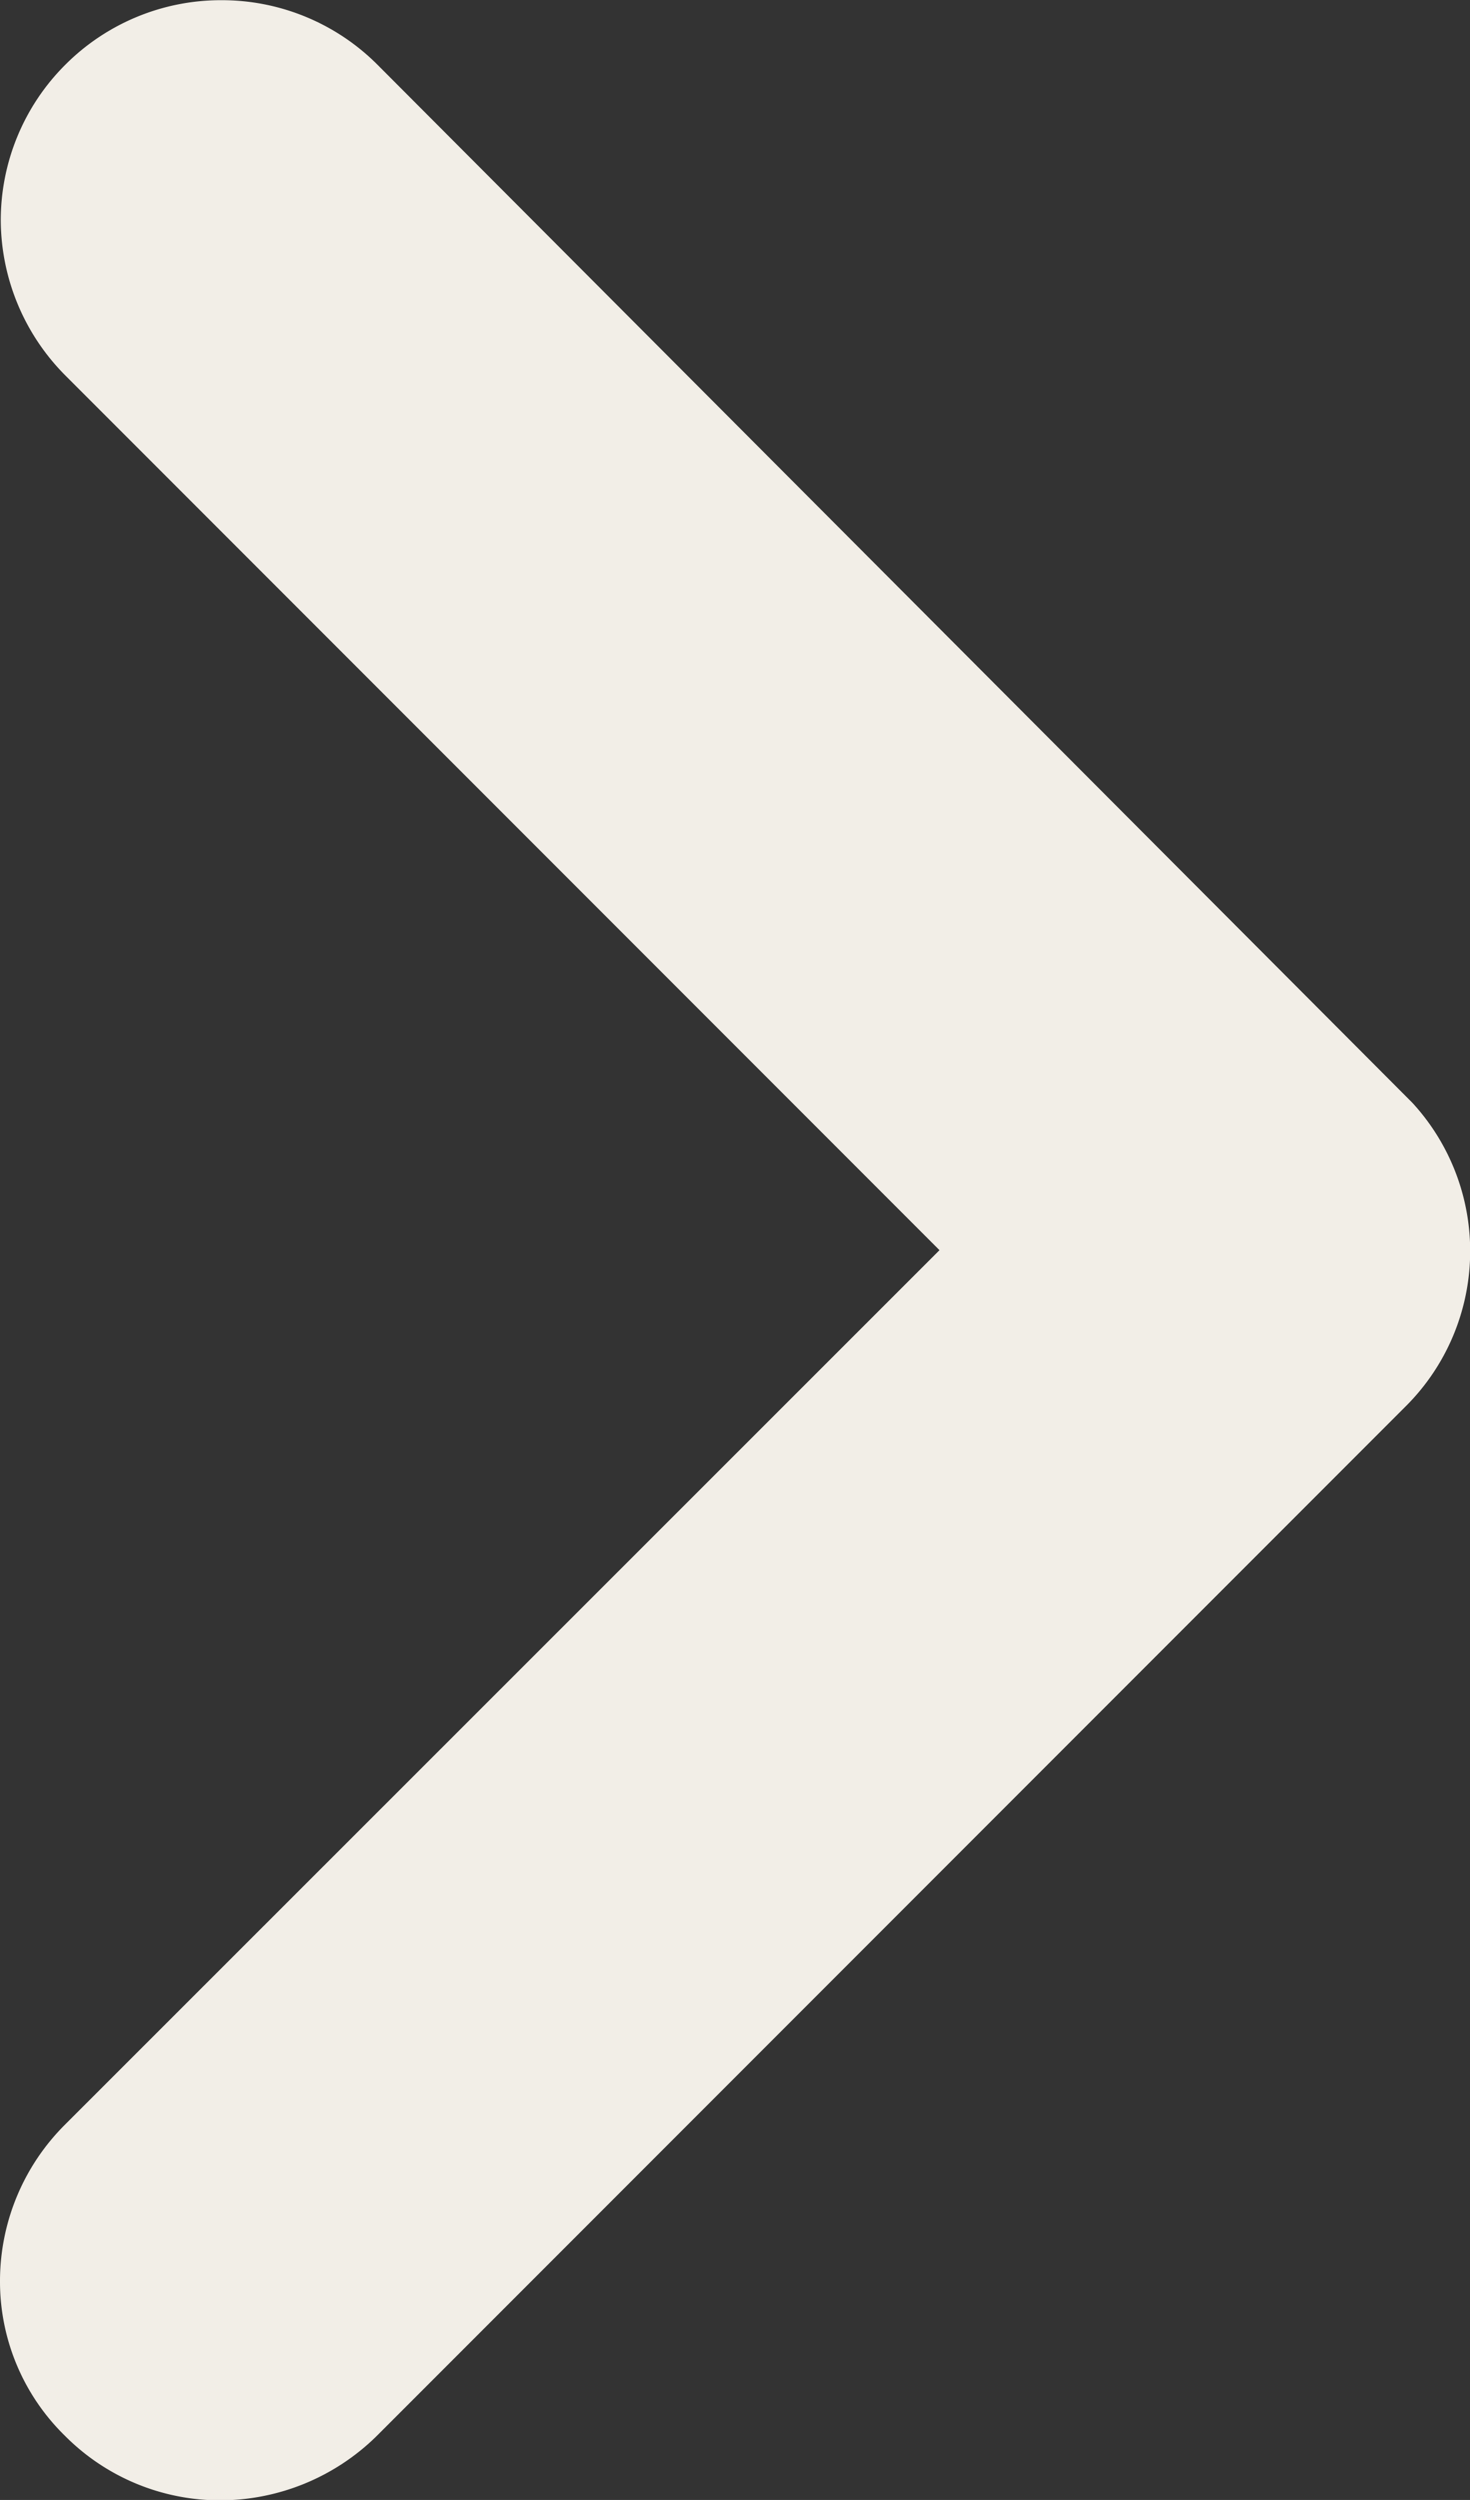
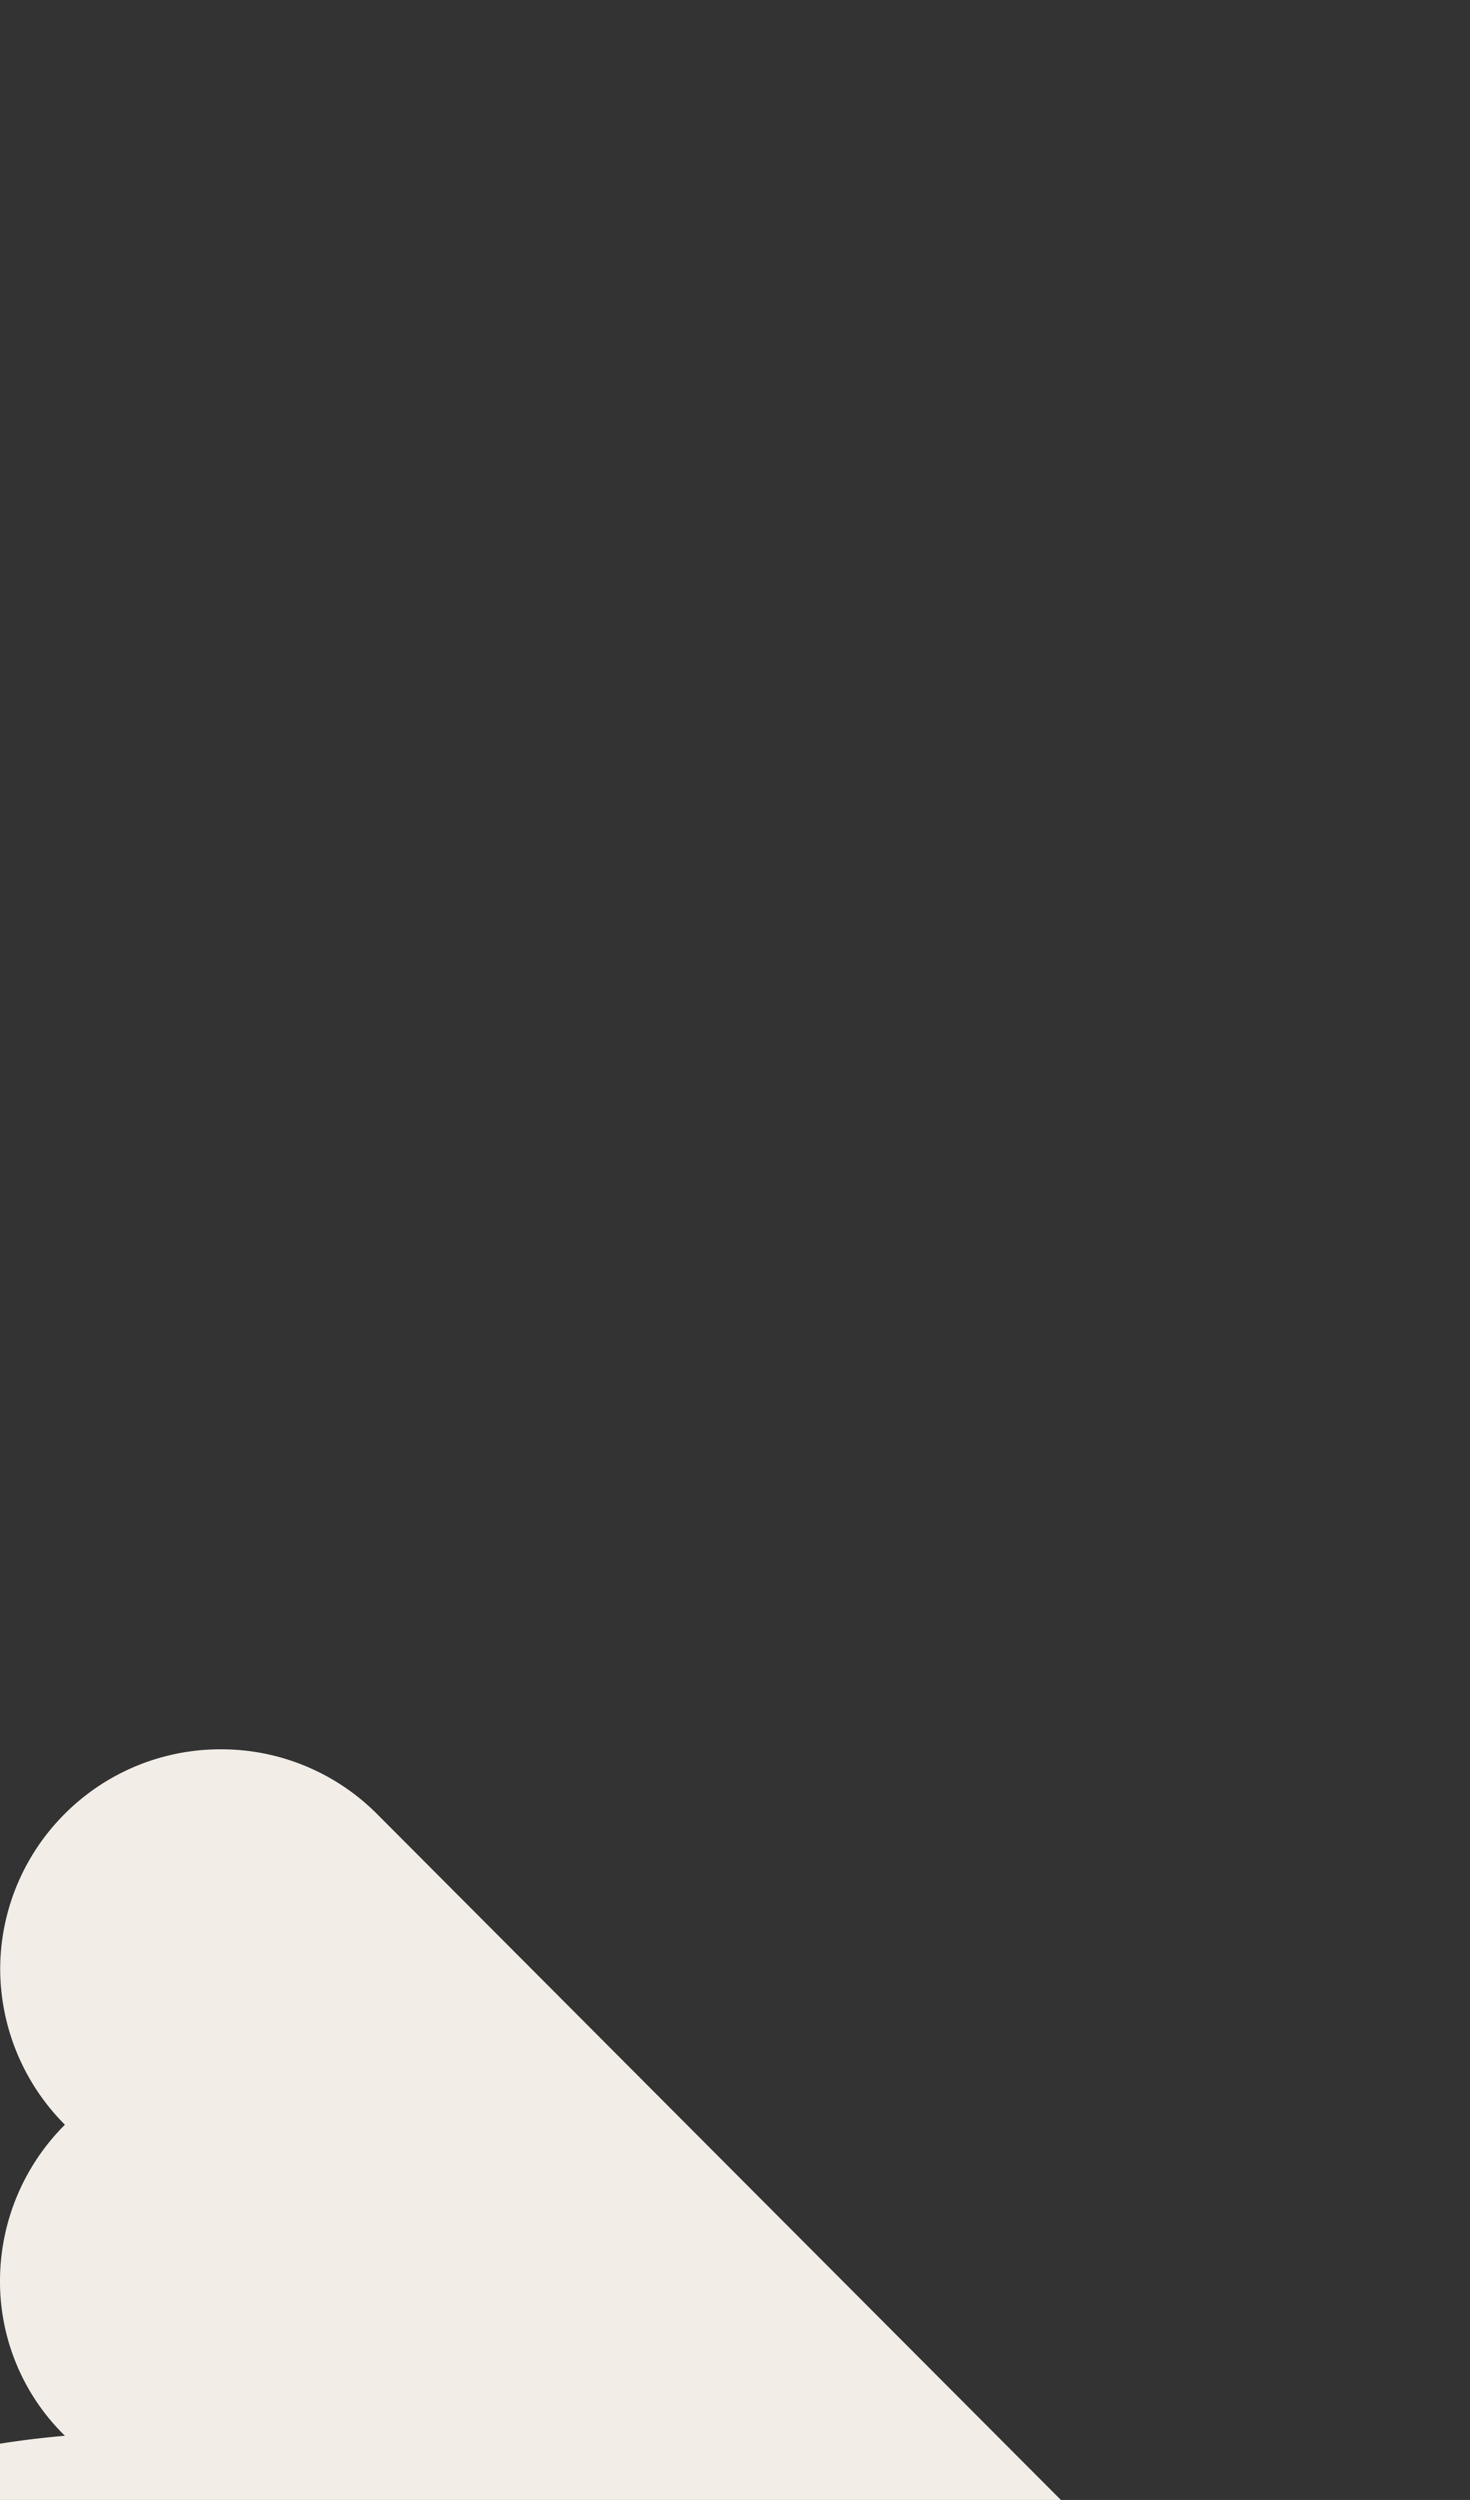
<svg xmlns="http://www.w3.org/2000/svg" width="7.609" height="12.932" viewBox="0 0 7.609 12.932">
  <rect x="0" y="0" width="7.609" height="12.932" fill="#333333" stroke="none" />
-   <path id="arrow" d="M-12500.665,12.6a1.115,1.115,0,0,1-.336-.8,1.142,1.142,0,0,1,.336-.809l4.527-4.524-4.524-4.524a1.144,1.144,0,0,1-.335-.8,1.136,1.136,0,0,1,.335-.809,1.138,1.138,0,0,1,.807-.333,1.138,1.138,0,0,1,.807.333l5.358,5.371a1.133,1.133,0,0,1-.034,1.569l-5.327,5.327a1.157,1.157,0,0,1-.81.333A1.131,1.131,0,0,1-12500.665,12.6Z" transform="translate(12501.001)" fill="#f2eee7" />
+   <path id="arrow" d="M-12500.665,12.6a1.115,1.115,0,0,1-.336-.8,1.142,1.142,0,0,1,.336-.809a1.144,1.144,0,0,1-.335-.8,1.136,1.136,0,0,1,.335-.809,1.138,1.138,0,0,1,.807-.333,1.138,1.138,0,0,1,.807.333l5.358,5.371a1.133,1.133,0,0,1-.034,1.569l-5.327,5.327a1.157,1.157,0,0,1-.81.333A1.131,1.131,0,0,1-12500.665,12.6Z" transform="translate(12501.001)" fill="#f2eee7" />
</svg>